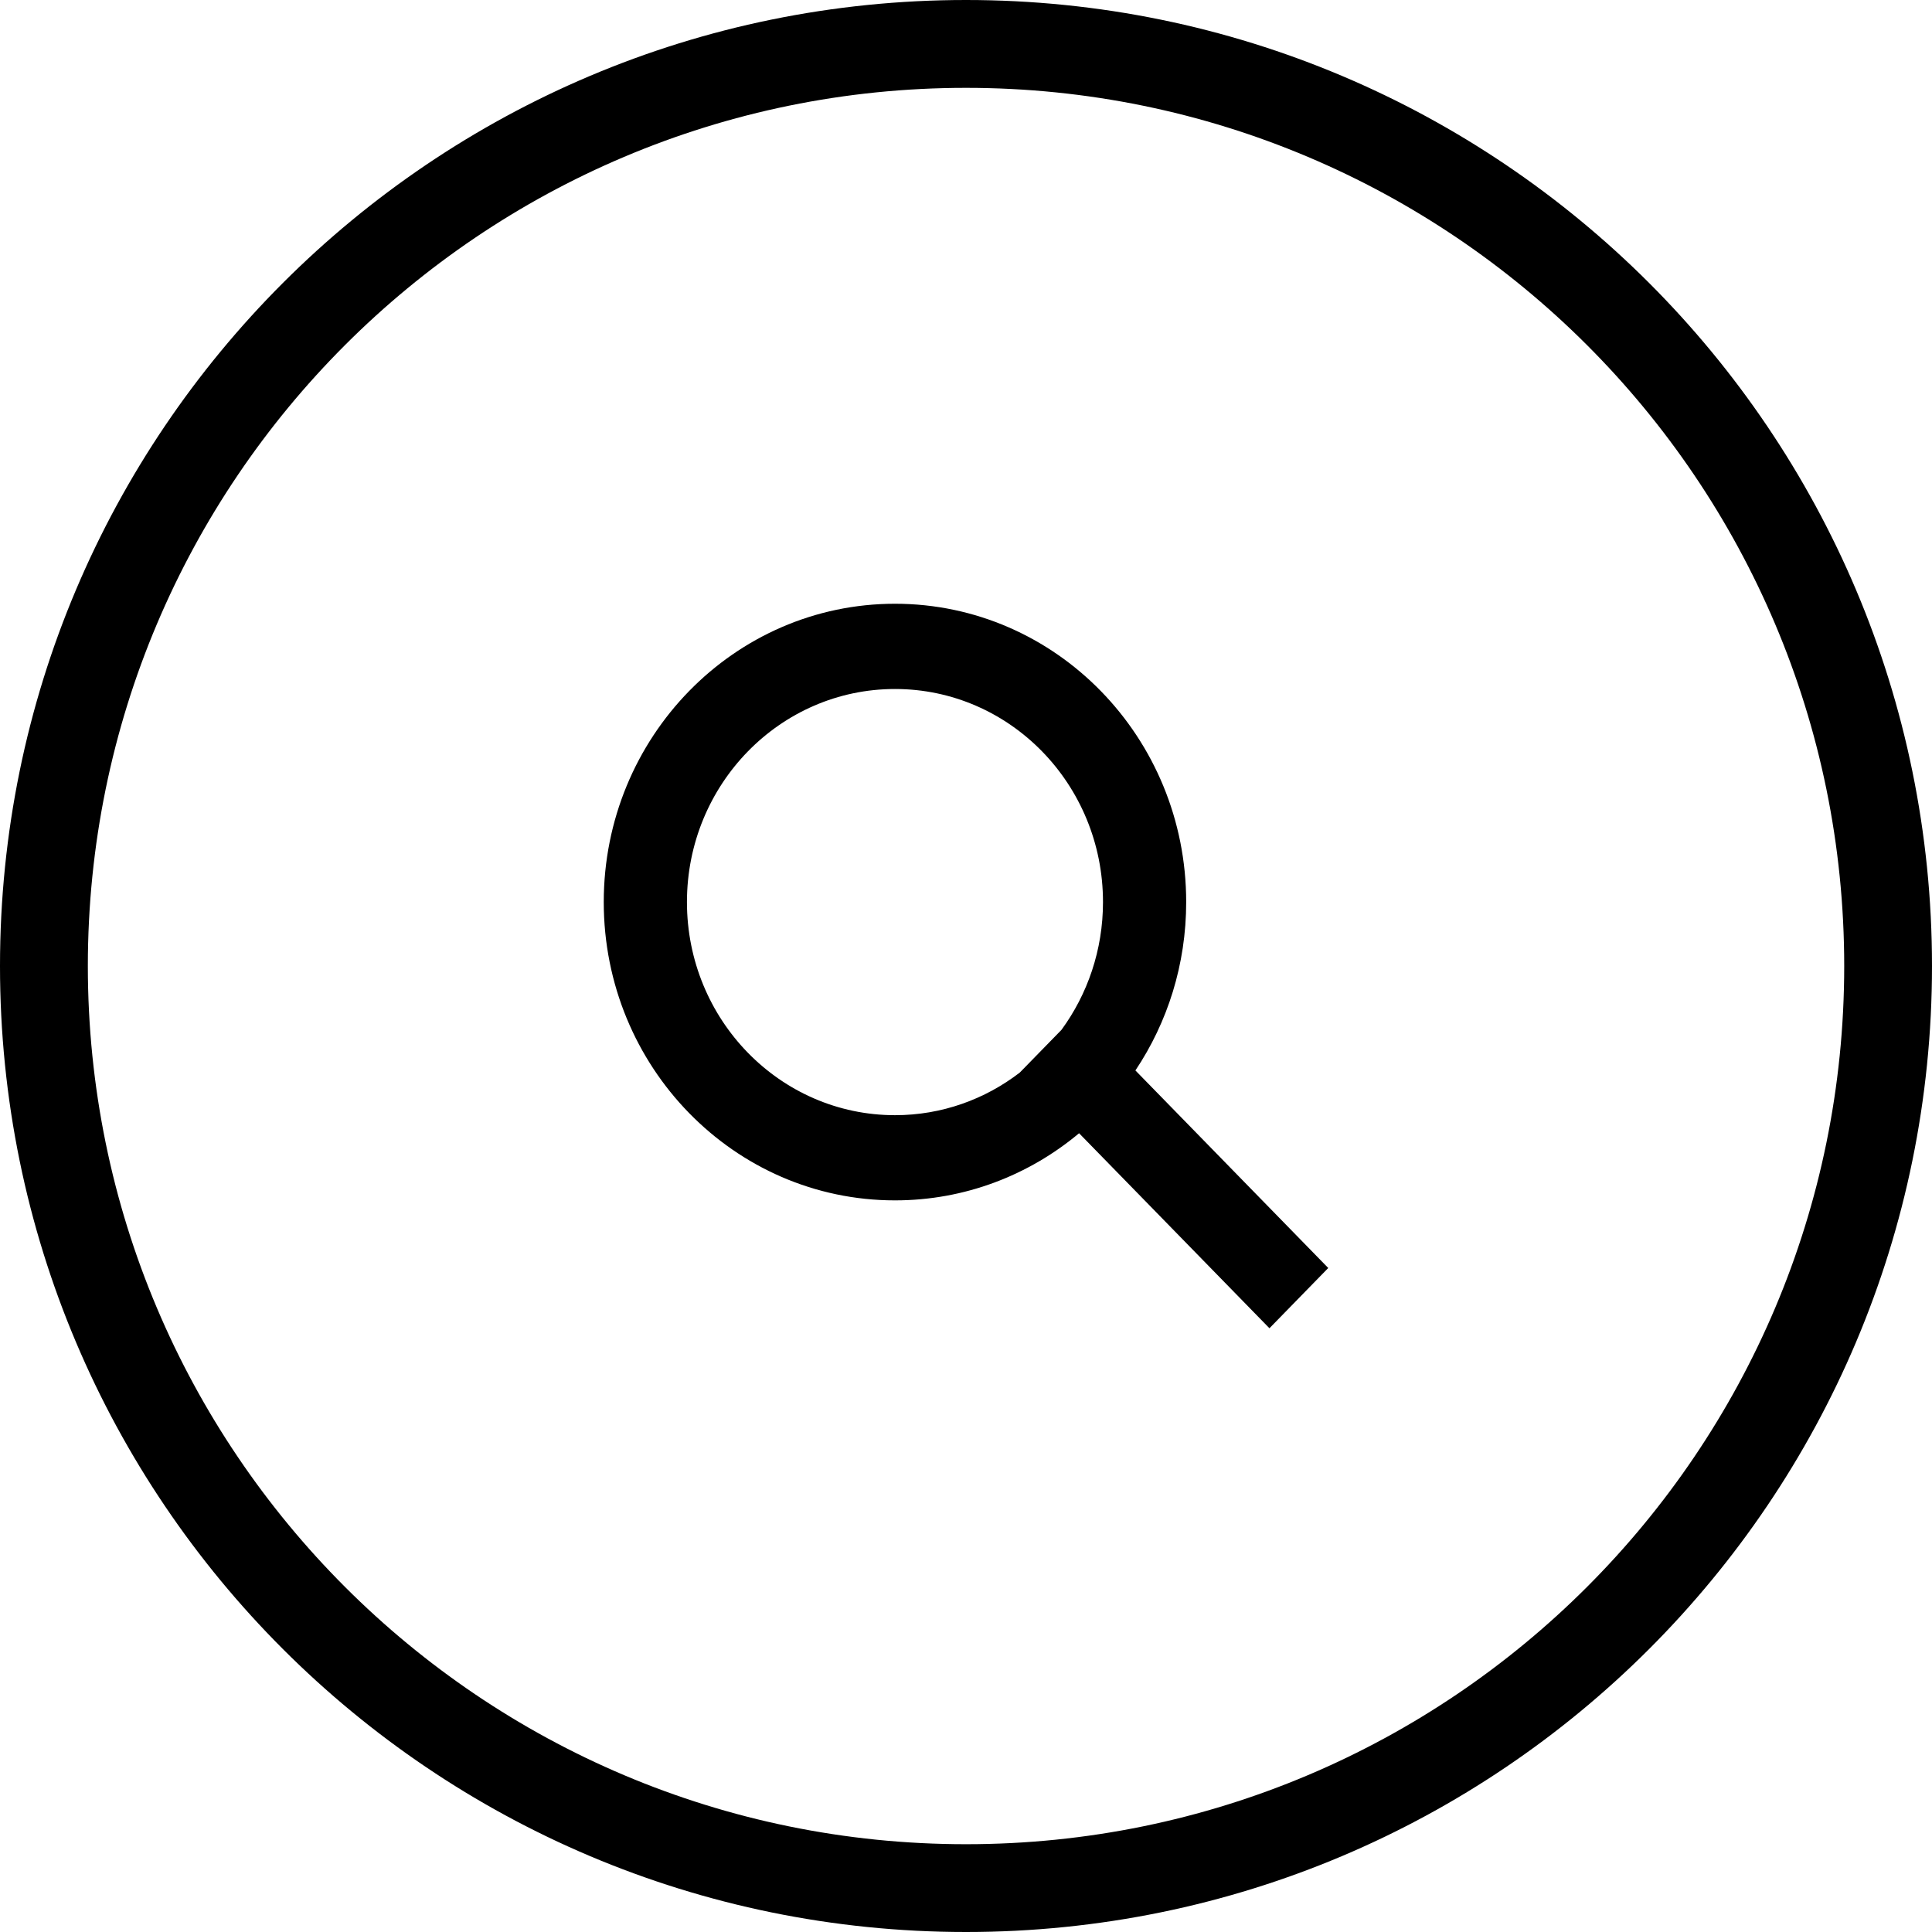
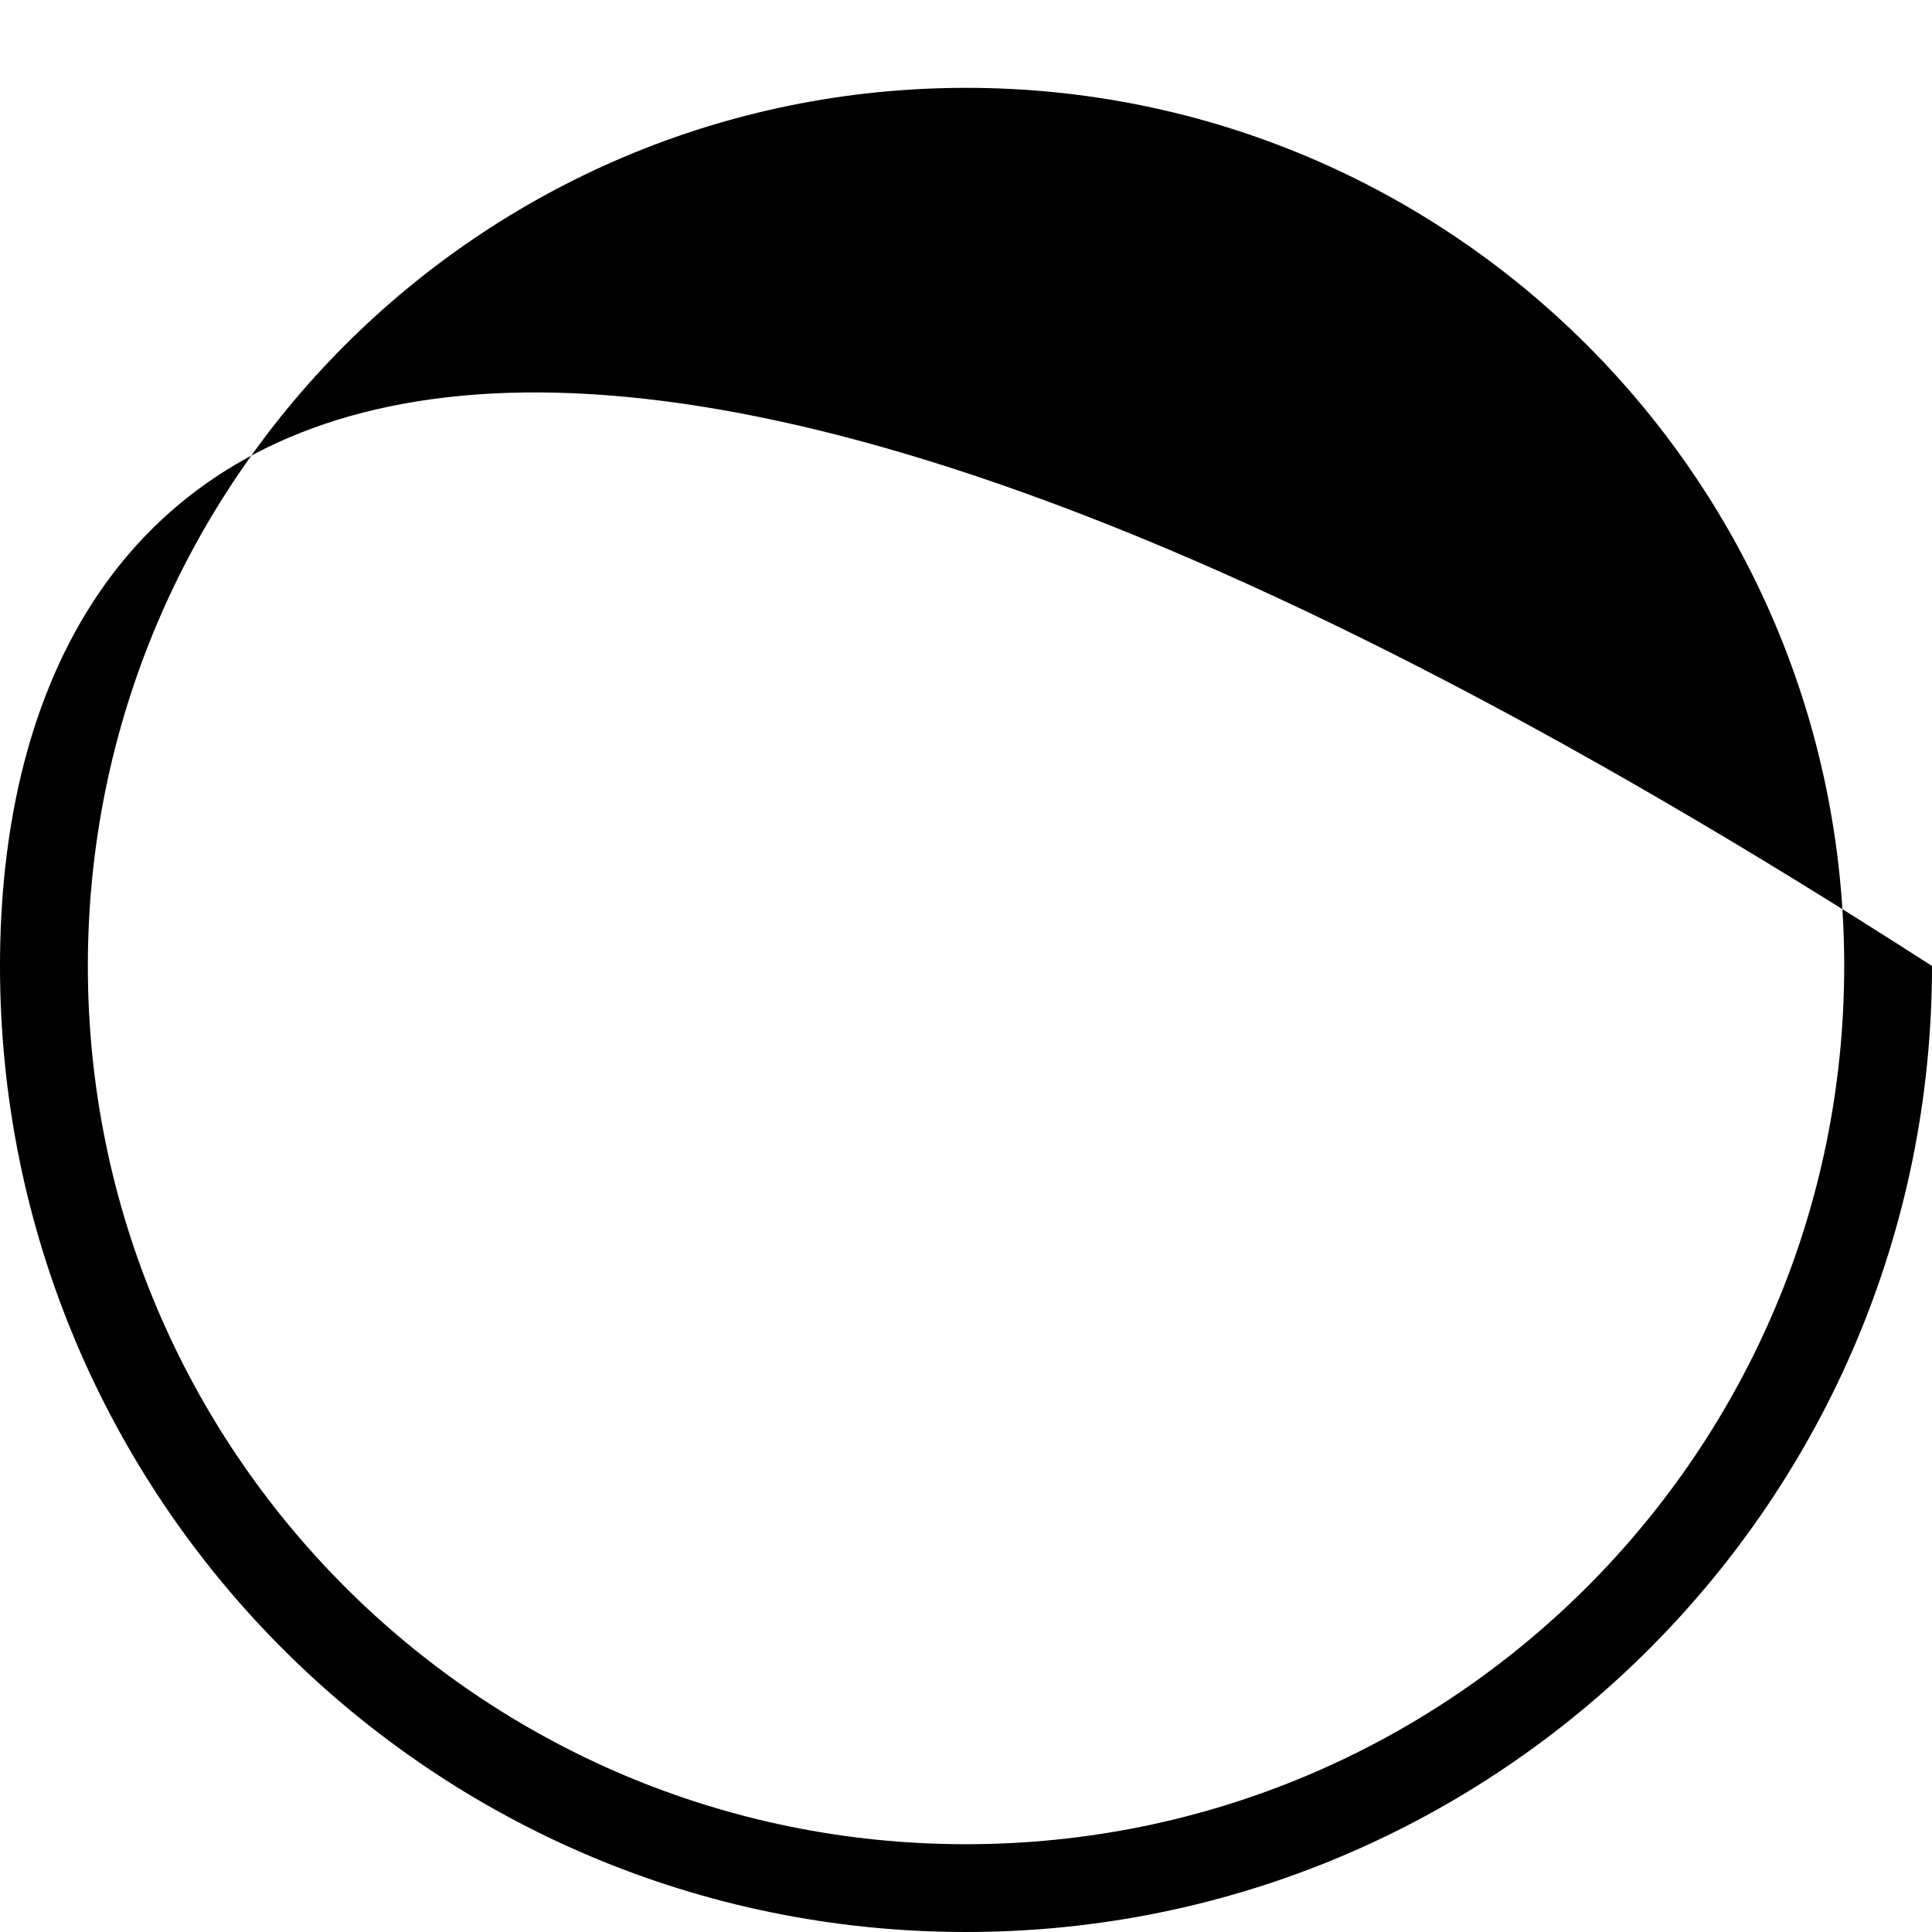
<svg xmlns="http://www.w3.org/2000/svg" width="32" height="32" viewBox="0 0 32 32" fill="none">
-   <path fill-rule="evenodd" clip-rule="evenodd" d="M18.806 17.73C19.337 16.936 19.647 15.976 19.647 14.941C19.647 12.212 17.488 10 14.824 10C12.16 10 10 12.212 10 14.941C10 17.67 12.16 19.882 14.824 19.882C15.98 19.882 17.042 19.465 17.873 18.77L21.026 22L22 21.002L18.806 17.73ZM11.378 14.941C11.378 16.89 12.921 18.471 14.824 18.471C15.599 18.471 16.315 18.208 16.891 17.765L17.581 17.058C18.013 16.468 18.269 15.735 18.269 14.941C18.269 12.992 16.727 11.412 14.824 11.412C12.921 11.412 11.378 12.992 11.378 14.941Z" fill="black" />
-   <path fill-rule="evenodd" clip-rule="evenodd" d="M16 30.546C24.033 30.546 30.546 24.033 30.546 16C30.546 7.967 24.033 1.455 16 1.455C7.967 1.455 1.455 7.967 1.455 16C1.455 24.033 7.967 30.546 16 30.546ZM16 32C24.837 32 32 24.837 32 16C32 7.163 24.837 0 16 0C7.163 0 0 7.163 0 16C0 24.837 7.163 32 16 32Z" fill="black" />
+   <path fill-rule="evenodd" clip-rule="evenodd" d="M16 30.546C24.033 30.546 30.546 24.033 30.546 16C30.546 7.967 24.033 1.455 16 1.455C7.967 1.455 1.455 7.967 1.455 16C1.455 24.033 7.967 30.546 16 30.546ZM16 32C24.837 32 32 24.837 32 16C7.163 0 0 7.163 0 16C0 24.837 7.163 32 16 32Z" fill="black" />
</svg>